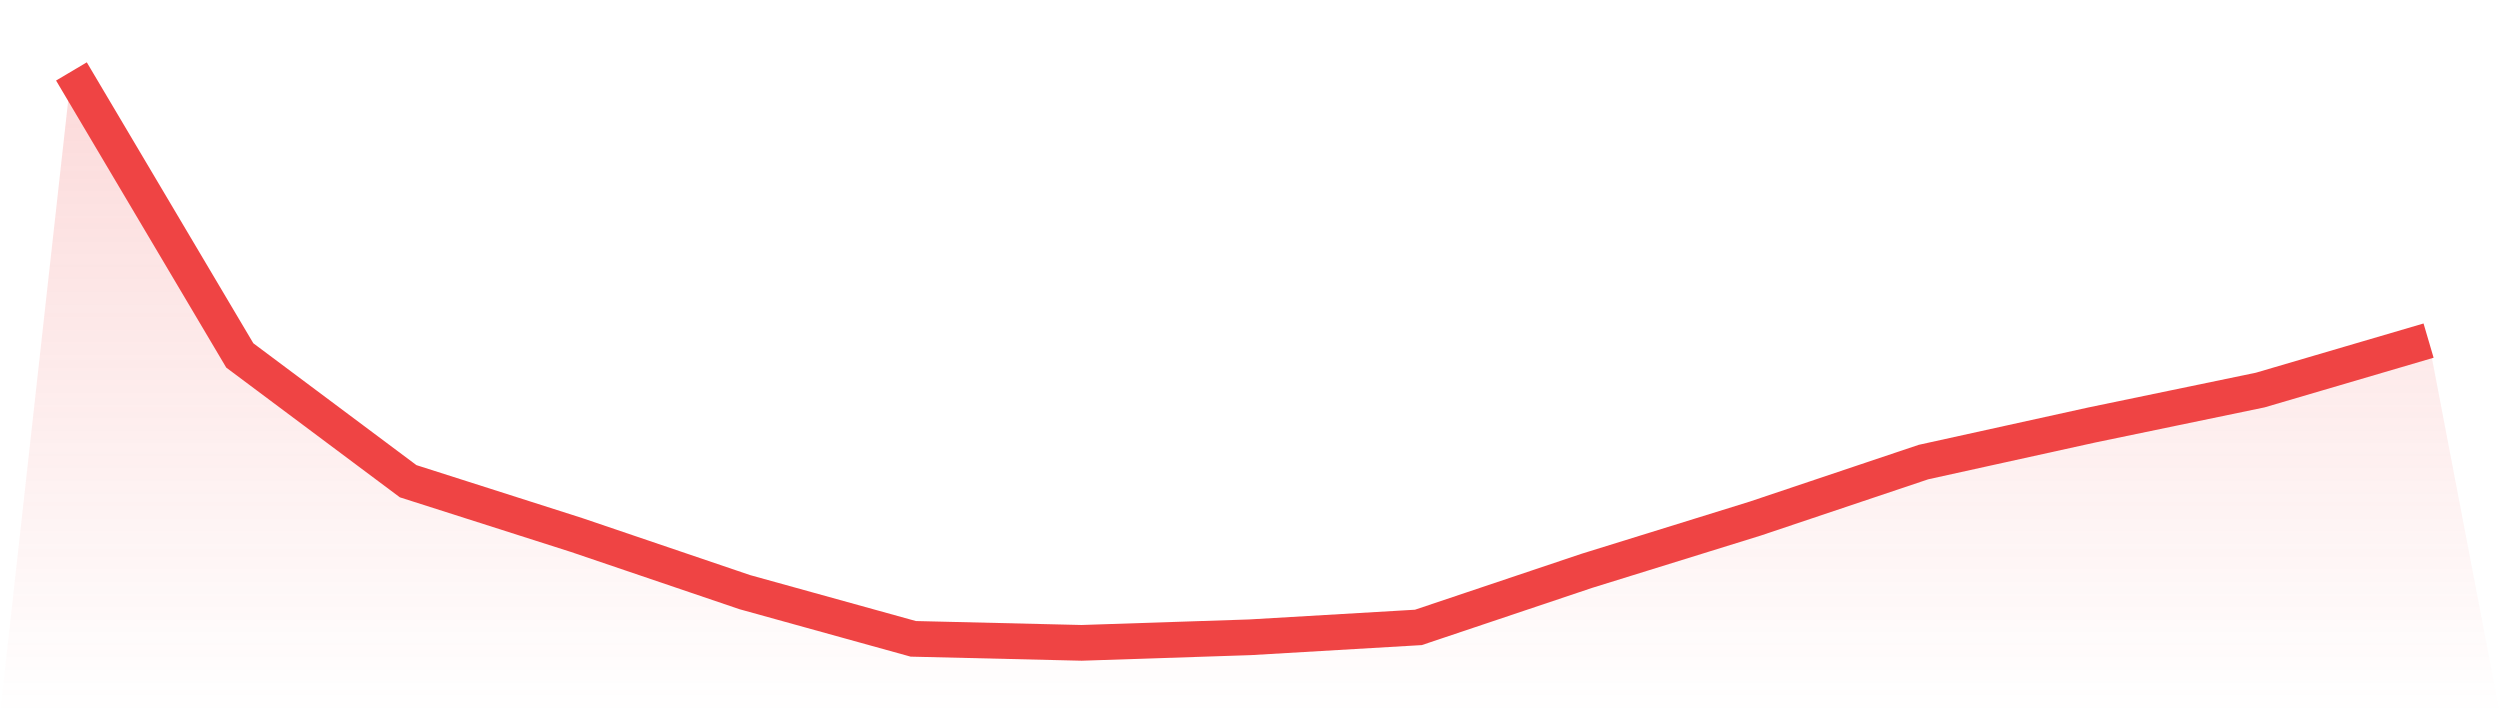
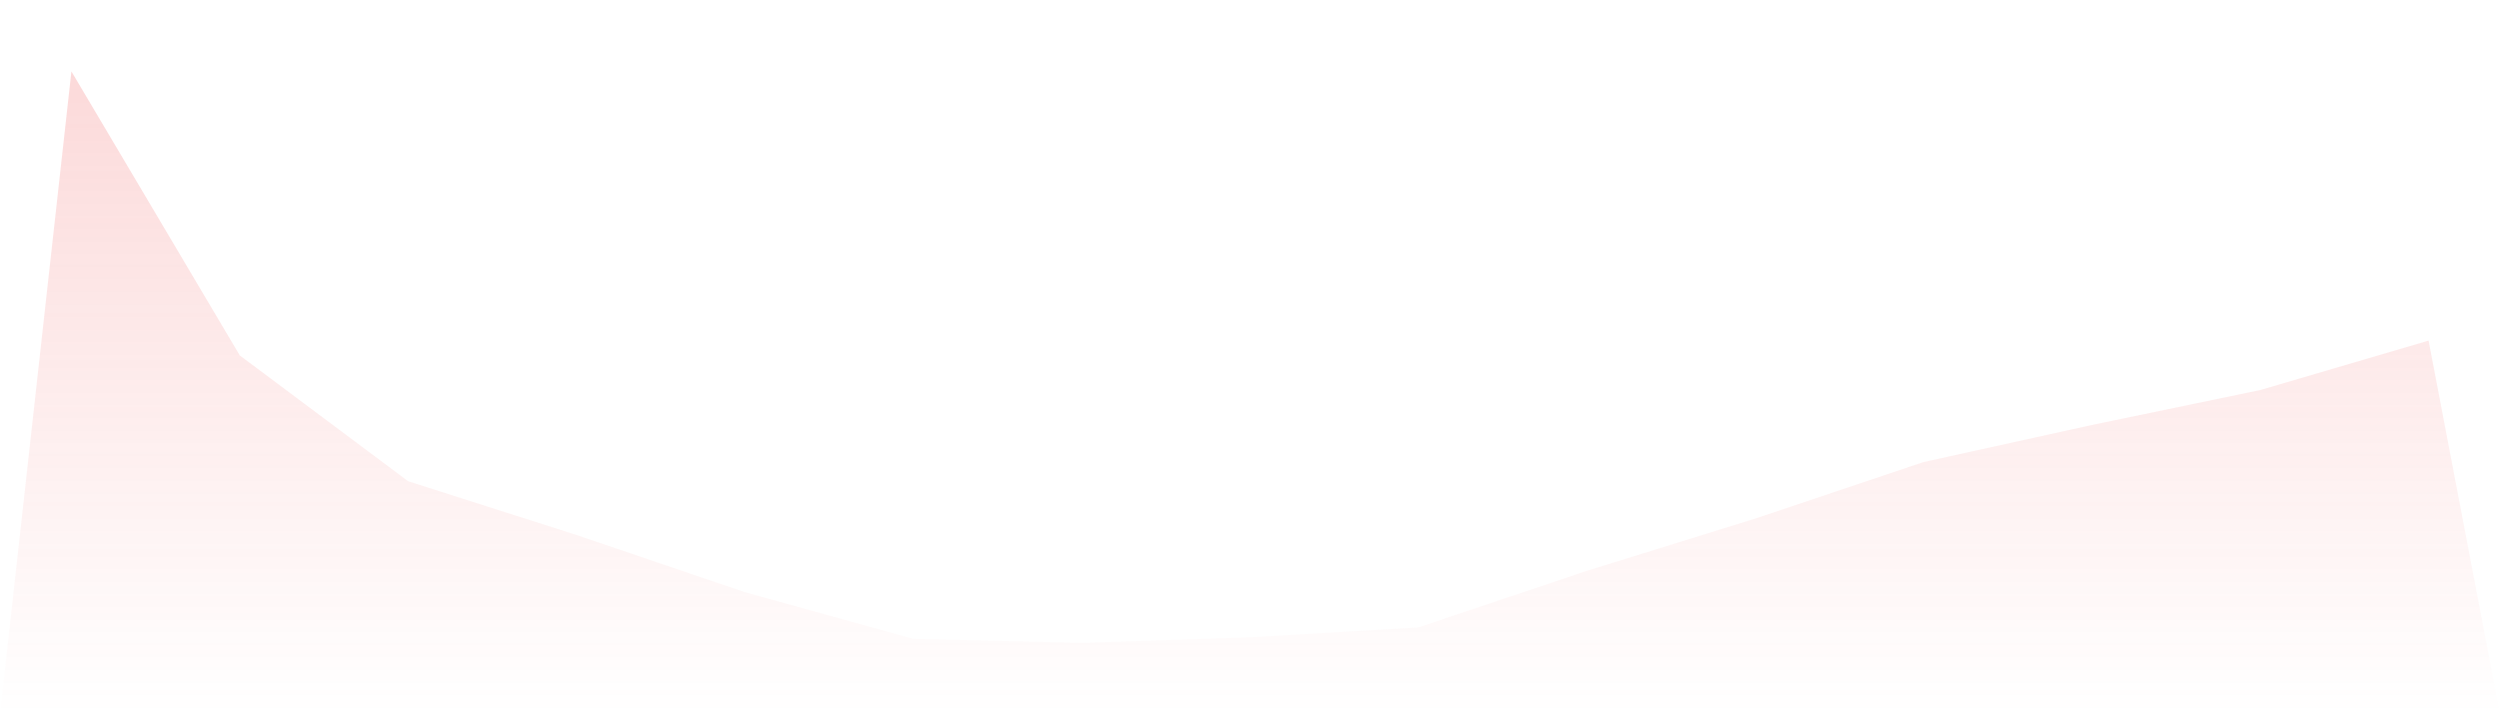
<svg xmlns="http://www.w3.org/2000/svg" viewBox="0 0 140 40">
  <defs>
    <linearGradient id="gradient" x1="0" x2="0" y1="0" y2="1">
      <stop offset="0%" stop-color="#ef4444" stop-opacity="0.2" />
      <stop offset="100%" stop-color="#ef4444" stop-opacity="0" />
    </linearGradient>
  </defs>
  <path d="M4,4 L4,4 L13.429,19.905 L22.857,26.949 L32.286,29.96 L41.714,33.162 L51.143,35.775 L60.571,36 L70,35.688 L79.429,35.135 L88.857,31.968 L98.286,29.043 L107.714,25.876 L117.143,23.799 L126.571,21.843 L136,19.074 L140,40 L0,40 z" fill="url(#gradient)" />
-   <path d="M4,4 L4,4 L13.429,19.905 L22.857,26.949 L32.286,29.96 L41.714,33.162 L51.143,35.775 L60.571,36 L70,35.688 L79.429,35.135 L88.857,31.968 L98.286,29.043 L107.714,25.876 L117.143,23.799 L126.571,21.843 L136,19.074" fill="none" stroke="#ef4444" stroke-width="2" />
</svg>